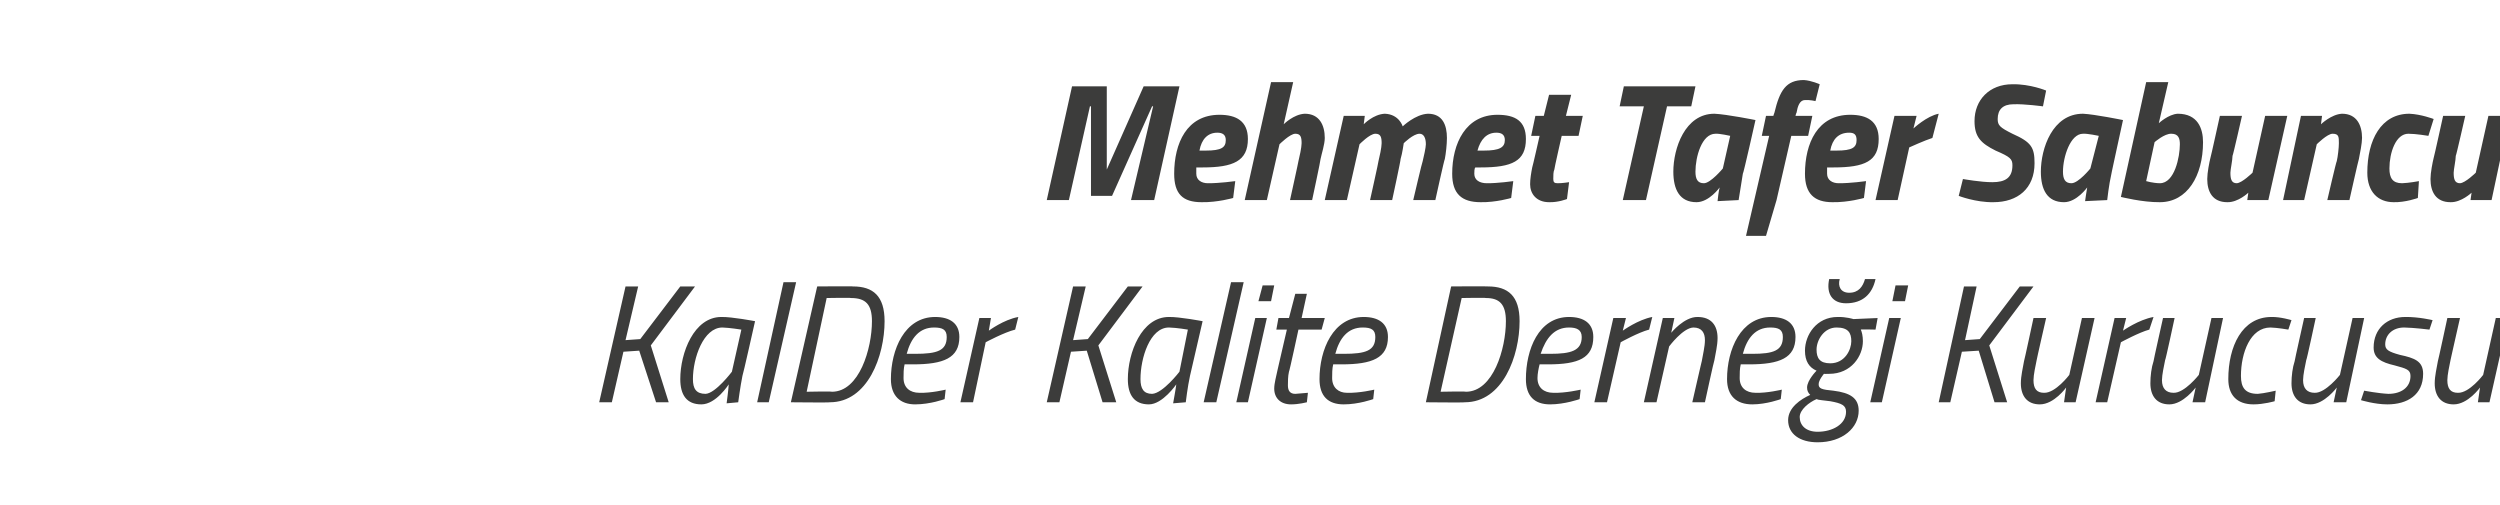
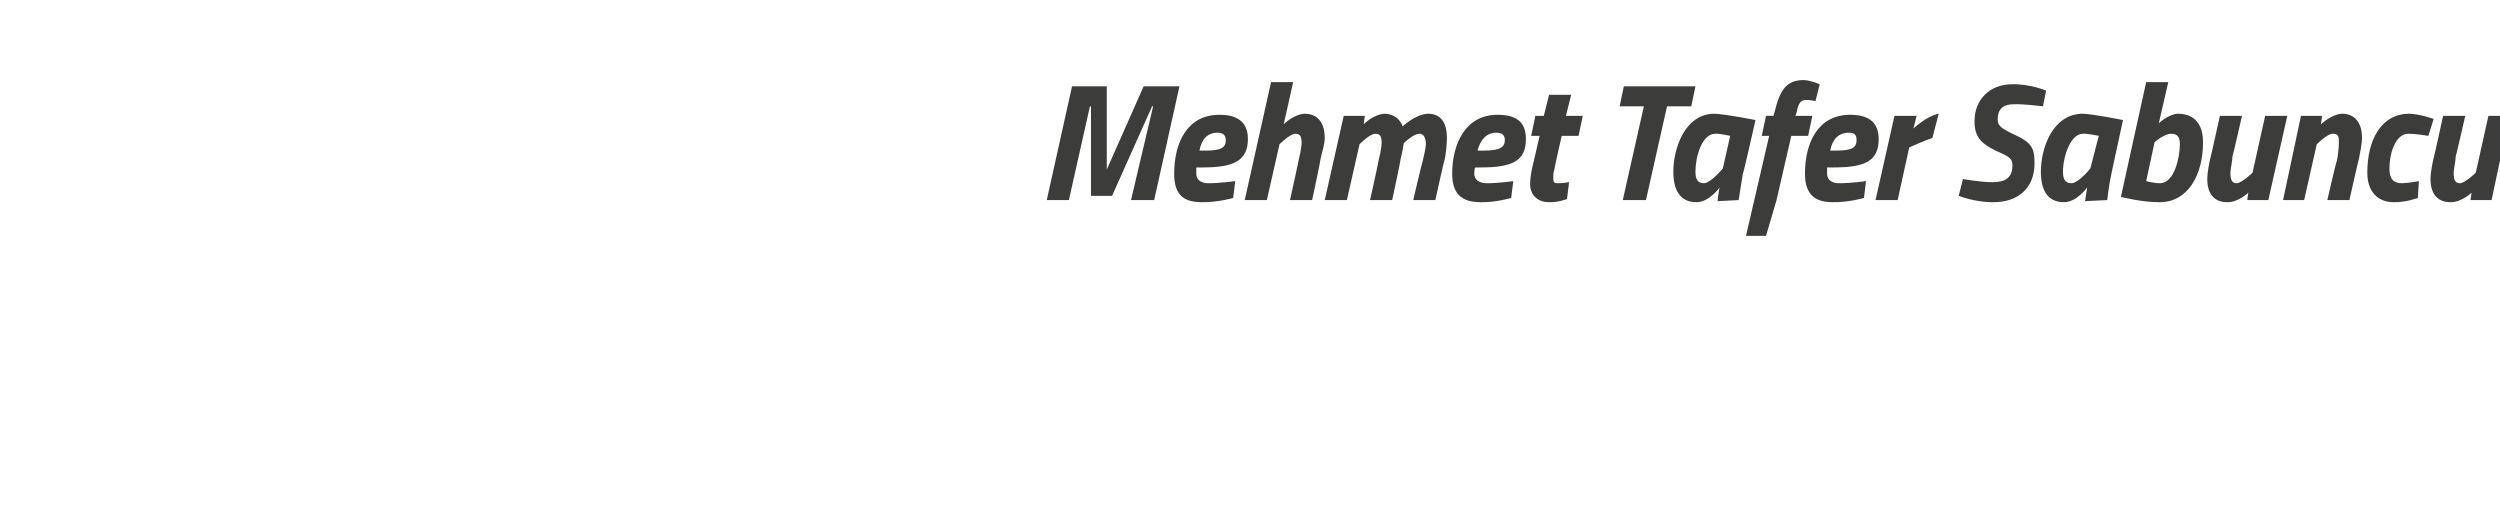
<svg xmlns="http://www.w3.org/2000/svg" version="1.1" width="237.4px" height="48px" viewBox="0 -7 237.4 48" style="top:-7px">
  <desc>Mehmet Tafer Sabuncu KalDer Kalite Derne i Kurucusu</desc>
  <defs />
  <g id="Polygon21042">
-     <path d="M 60.7 26.3 L 59.2 26.4 L 58.1 31.2 L 56.9 31.2 L 59.4 20.2 L 60.6 20.2 L 59.4 25.3 L 60.8 25.2 L 64.6 20.2 L 66 20.2 L 61.8 25.8 L 63.5 31.2 L 62.3 31.2 L 60.7 26.3 Z M 64.6 29 C 64.6 26.5 65.9 23.1 68.5 23.1 C 69.51 23.08 71.7 23.5 71.7 23.5 C 71.7 23.5 70.54 28.68 70.5 28.7 C 70.3 29.69 70.1 31.2 70.1 31.2 L 69 31.3 C 69 31.3 69.19 29.88 69.2 29.5 C 69.2 29.5 68 31.4 66.6 31.4 C 65.2 31.4 64.6 30.5 64.6 29 Z M 65.8 29 C 65.8 29.9 66.1 30.4 67 30.4 C 67.95 30.36 69.5 28.3 69.5 28.3 L 70.4 24.3 C 70.4 24.3 69.28 24.12 68.6 24.1 C 66.8 24.1 65.8 27 65.8 29 Z M 74.4 19.8 L 75.6 19.8 L 73 31.2 L 71.9 31.2 L 74.4 19.8 Z M 75.1 31.2 L 77.6 20.2 C 77.6 20.2 81.05 20.17 81 20.2 C 82.9 20.2 84 21.1 84 23.5 C 84 26.8 82.4 31.2 78.8 31.2 C 78.83 31.24 75.1 31.2 75.1 31.2 Z M 80.8 21.3 C 80.81 21.26 78.5 21.3 78.5 21.3 L 76.6 30.2 C 76.6 30.2 79 30.15 79 30.2 C 81.6 30.2 82.8 26.1 82.8 23.5 C 82.8 21.9 82.2 21.3 80.8 21.3 Z M 89.8 30 L 89.7 30.9 C 89.7 30.9 88.34 31.4 86.9 31.4 C 85.5 31.4 84.6 30.6 84.6 29 C 84.6 26.2 85.9 23.1 88.8 23.1 C 90.2 23.1 91.1 23.7 91.1 25 C 91.1 27 89.6 27.6 86.7 27.6 C 86.7 27.6 85.9 27.6 85.9 27.6 C 85.8 28 85.8 28.5 85.8 28.9 C 85.8 29.8 86.4 30.3 87.3 30.3 C 88.41 30.34 89.8 30 89.8 30 Z M 86.9 26.6 C 89 26.6 89.9 26.3 89.9 25 C 89.9 24.3 89.5 24.1 88.7 24.1 C 87.3 24.1 86.5 25.1 86.1 26.6 C 86.1 26.6 86.9 26.6 86.9 26.6 Z M 93 23.2 L 94.1 23.2 L 93.9 24.4 C 93.9 24.4 95.31 23.35 96.7 23.1 C 96.7 23.1 96.4 24.3 96.4 24.3 C 95.37 24.55 93.6 25.5 93.6 25.5 L 92.4 31.2 L 91.2 31.2 L 93 23.2 Z M 103.2 26.3 L 101.7 26.4 L 100.6 31.2 L 99.4 31.2 L 101.9 20.2 L 103.1 20.2 L 101.9 25.3 L 103.3 25.2 L 107.1 20.2 L 108.5 20.2 L 104.3 25.8 L 106 31.2 L 104.7 31.2 L 103.2 26.3 Z M 107.1 29 C 107.1 26.5 108.4 23.1 111 23.1 C 111.99 23.08 114.2 23.5 114.2 23.5 C 114.2 23.5 113.01 28.68 113 28.7 C 112.78 29.69 112.6 31.2 112.6 31.2 L 111.4 31.3 C 111.4 31.3 111.66 29.88 111.7 29.5 C 111.7 29.5 110.4 31.4 109.1 31.4 C 107.7 31.4 107.1 30.5 107.1 29 Z M 108.3 29 C 108.3 29.9 108.6 30.4 109.4 30.4 C 110.42 30.36 112 28.3 112 28.3 L 112.8 24.3 C 112.8 24.3 111.76 24.12 111 24.1 C 109.2 24.1 108.3 27 108.3 29 Z M 116.9 19.8 L 118.1 19.8 L 115.5 31.2 L 114.3 31.2 L 116.9 19.8 Z M 119.2 23.2 L 120.3 23.2 L 118.5 31.2 L 117.4 31.2 L 119.2 23.2 Z M 119.9 20.1 L 121 20.1 L 120.7 21.6 L 119.5 21.6 L 119.9 20.1 Z M 123.3 24.3 C 123.3 24.3 122.44 28.3 122.4 28.3 C 122.3 28.7 122.3 29.3 122.3 29.6 C 122.3 30.1 122.5 30.4 123 30.4 C 123.43 30.36 124.2 30.3 124.2 30.3 L 124.1 31.2 C 124.1 31.2 123.34 31.4 122.6 31.4 C 121.6 31.4 121 30.8 121 29.9 C 121 29.4 121.2 28.7 121.3 28.2 C 121.29 28.23 122.2 24.3 122.2 24.3 L 121.2 24.3 L 121.4 23.2 L 122.4 23.2 L 123 20.9 L 124.1 20.9 L 123.6 23.2 L 125.8 23.2 L 125.5 24.3 L 123.3 24.3 Z M 130.5 30 L 130.4 30.9 C 130.4 30.9 129.03 31.4 127.6 31.4 C 126.1 31.4 125.3 30.6 125.3 29 C 125.3 26.2 126.6 23.1 129.5 23.1 C 130.9 23.1 131.8 23.7 131.8 25 C 131.8 27 130.3 27.6 127.4 27.6 C 127.4 27.6 126.6 27.6 126.6 27.6 C 126.5 28 126.5 28.5 126.5 28.9 C 126.5 29.8 127.1 30.3 127.9 30.3 C 129.1 30.34 130.5 30 130.5 30 Z M 127.6 26.6 C 129.7 26.6 130.6 26.3 130.6 25 C 130.6 24.3 130.2 24.1 129.4 24.1 C 128 24.1 127.2 25.1 126.8 26.6 C 126.8 26.6 127.6 26.6 127.6 26.6 Z M 135.4 31.2 L 137.8 20.2 C 137.8 20.2 141.29 20.17 141.3 20.2 C 143.2 20.2 144.3 21.1 144.3 23.5 C 144.3 26.8 142.7 31.2 139.1 31.2 C 139.07 31.24 135.4 31.2 135.4 31.2 Z M 141.1 21.3 C 141.06 21.26 138.8 21.3 138.8 21.3 L 136.8 30.2 C 136.8 30.2 139.24 30.15 139.2 30.2 C 141.8 30.2 143 26.1 143 23.5 C 143 21.9 142.4 21.3 141.1 21.3 Z M 150.1 30 L 150 30.9 C 150 30.9 148.59 31.4 147.2 31.4 C 145.7 31.4 144.9 30.6 144.9 29 C 144.9 26.2 146.1 23.1 149 23.1 C 150.4 23.1 151.3 23.7 151.3 25 C 151.3 27 149.9 27.6 147 27.6 C 147 27.6 146.2 27.6 146.2 27.6 C 146.1 28 146 28.5 146 28.9 C 146 29.8 146.6 30.3 147.5 30.3 C 148.65 30.34 150.1 30 150.1 30 Z M 147.2 26.6 C 149.2 26.6 150.2 26.3 150.2 25 C 150.2 24.3 149.7 24.1 149 24.1 C 147.6 24.1 146.8 25.1 146.3 26.6 C 146.3 26.6 147.2 26.6 147.2 26.6 Z M 153.2 23.2 L 154.4 23.2 L 154.1 24.4 C 154.1 24.4 155.55 23.35 156.9 23.1 C 156.9 23.1 156.6 24.3 156.6 24.3 C 155.61 24.55 153.9 25.5 153.9 25.5 L 152.6 31.2 L 151.4 31.2 L 153.2 23.2 Z M 156.1 31.2 L 157.9 23.2 L 159 23.2 L 158.7 24.6 C 158.7 24.6 159.93 23.08 161.2 23.1 C 162.5 23.1 163.1 23.9 163.1 25.1 C 163.1 25.8 162.9 26.6 162.8 27.2 C 162.77 27.18 161.9 31.2 161.9 31.2 L 160.7 31.2 C 160.7 31.2 161.6 27.26 161.6 27.3 C 161.7 26.7 161.9 25.9 161.9 25.3 C 161.9 24.6 161.6 24.1 160.8 24.1 C 159.8 24.14 158.5 25.9 158.5 25.9 L 157.3 31.2 L 156.1 31.2 Z M 169.2 30 L 169.1 30.9 C 169.1 30.9 167.75 31.4 166.4 31.4 C 164.9 31.4 164 30.6 164 29 C 164 26.2 165.3 23.1 168.2 23.1 C 169.6 23.1 170.5 23.7 170.5 25 C 170.5 27 169 27.6 166.1 27.6 C 166.1 27.6 165.3 27.6 165.3 27.6 C 165.2 28 165.2 28.5 165.2 28.9 C 165.2 29.8 165.8 30.3 166.7 30.3 C 167.81 30.34 169.2 30 169.2 30 Z M 166.4 26.6 C 168.4 26.6 169.3 26.3 169.3 25 C 169.3 24.3 168.9 24.1 168.1 24.1 C 166.7 24.1 165.9 25.1 165.5 26.6 C 165.5 26.6 166.4 26.6 166.4 26.6 Z M 169.8 32.9 C 169.8 31.7 171 30.9 171.9 30.5 C 171.7 30.3 171.6 30.1 171.6 29.8 C 171.6 29.1 172.5 28.2 172.5 28.2 C 171.8 27.9 171.4 27.3 171.4 26.3 C 171.4 24.8 172.5 23.1 174.5 23.1 C 175.32 23.08 176 23.3 176 23.3 L 178.3 23.2 L 178.1 24.3 C 178.1 24.3 176.68 24.26 176.7 24.3 C 176.8 24.5 176.9 24.9 176.9 25.4 C 176.9 26.8 175.8 28.5 173.7 28.5 C 173.45 28.52 173.2 28.5 173.2 28.5 C 173.2 28.5 172.68 29.11 172.7 29.5 C 172.7 29.9 173 30 174.1 30.1 C 175.7 30.3 176.5 30.8 176.5 32 C 176.5 33.6 175 35 172.6 35 C 170.9 35 169.8 34.2 169.8 32.9 Z M 172.5 30.9 C 171.8 31.2 170.9 31.9 170.9 32.6 C 170.9 33.4 171.5 34 172.6 34 C 174 34 175.3 33.3 175.3 32.1 C 175.3 31.5 174.9 31.3 173.8 31.1 C 173.1 31 172.7 31 172.5 30.9 Z M 175.8 25.4 C 175.8 24.6 175.5 24.1 174.4 24.1 C 173.2 24.1 172.5 25.3 172.5 26.2 C 172.5 27 172.8 27.5 173.8 27.5 C 175.2 27.5 175.8 26.2 175.8 25.4 Z M 174.7 19.5 C 174.5 20.2 174.8 20.8 175.6 20.8 C 176.5 20.8 176.9 20.2 177.1 19.5 C 177.1 19.5 178.1 19.5 178.1 19.5 C 177.8 20.9 176.9 21.8 175.3 21.8 C 174 21.8 173.4 20.9 173.7 19.5 C 173.7 19.5 174.7 19.5 174.7 19.5 Z M 179.4 23.2 L 180.5 23.2 L 178.7 31.2 L 177.6 31.2 L 179.4 23.2 Z M 180 20.1 L 181.2 20.1 L 180.9 21.6 L 179.7 21.6 L 180 20.1 Z M 187.9 26.3 L 186.3 26.4 L 185.2 31.2 L 184.1 31.2 L 186.5 20.2 L 187.7 20.2 L 186.6 25.3 L 188 25.2 L 191.8 20.2 L 193.1 20.2 L 188.9 25.8 L 190.6 31.2 L 189.4 31.2 L 187.9 26.3 Z M 198.9 23.2 L 197.1 31.2 L 196 31.2 L 196.2 29.8 C 196.2 29.8 195.06 31.4 193.7 31.4 C 192.5 31.4 191.9 30.6 191.9 29.4 C 191.9 28.7 192.1 27.9 192.2 27.3 C 192.22 27.3 193.1 23.2 193.1 23.2 L 194.3 23.2 C 194.3 23.2 193.38 27.22 193.4 27.2 C 193.3 27.7 193.1 28.6 193.1 29.1 C 193.1 29.9 193.4 30.3 194.1 30.3 C 195.19 30.34 196.5 28.6 196.5 28.6 L 197.7 23.2 L 198.9 23.2 Z M 200.8 23.2 L 201.9 23.2 L 201.6 24.4 C 201.6 24.4 203.09 23.35 204.5 23.1 C 204.5 23.1 204.1 24.3 204.1 24.3 C 203.15 24.55 201.4 25.5 201.4 25.5 L 200.1 31.2 L 199 31.2 L 200.8 23.2 Z M 211.1 23.2 L 209.4 31.2 L 208.2 31.2 L 208.5 29.8 C 208.5 29.8 207.32 31.4 206 31.4 C 204.8 31.4 204.2 30.6 204.2 29.4 C 204.2 28.7 204.3 27.9 204.5 27.3 C 204.48 27.3 205.4 23.2 205.4 23.2 L 206.5 23.2 C 206.5 23.2 205.64 27.22 205.6 27.2 C 205.5 27.7 205.3 28.6 205.3 29.1 C 205.3 29.9 205.7 30.3 206.4 30.3 C 207.44 30.34 208.8 28.6 208.8 28.6 L 210 23.2 L 211.1 23.2 Z M 217.6 23.4 L 217.3 24.3 C 217.3 24.3 216.3 24.12 215.6 24.1 C 213.7 24.1 212.8 26.5 212.8 28.7 C 212.8 29.8 213.2 30.4 214.4 30.4 C 214.98 30.36 216.1 30.1 216.1 30.1 L 216 31.1 C 216 31.1 214.96 31.4 214 31.4 C 212.4 31.4 211.6 30.5 211.6 29 C 211.6 25.9 212.9 23.1 215.7 23.1 C 216.55 23.08 217.6 23.4 217.6 23.4 Z M 224.5 23.2 L 222.8 31.2 L 221.6 31.2 L 221.9 29.8 C 221.9 29.8 220.72 31.4 219.4 31.4 C 218.2 31.4 217.6 30.6 217.6 29.4 C 217.6 28.7 217.7 27.9 217.9 27.3 C 217.88 27.3 218.8 23.2 218.8 23.2 L 219.9 23.2 C 219.9 23.2 219.04 27.22 219 27.2 C 218.9 27.7 218.7 28.6 218.7 29.1 C 218.7 29.9 219.1 30.3 219.8 30.3 C 220.84 30.34 222.2 28.6 222.2 28.6 L 223.4 23.2 L 224.5 23.2 Z M 230.7 24.3 C 230.7 24.3 229.27 24.12 228.3 24.1 C 227.2 24.1 226.5 24.8 226.5 25.7 C 226.5 26.2 226.8 26.4 227.9 26.7 C 229.3 27 230.1 27.3 230.1 28.5 C 230.1 30.5 228.6 31.4 226.7 31.4 C 225.5 31.4 224.2 31 224.2 31 L 224.5 30.1 C 224.5 30.1 225.88 30.36 226.8 30.4 C 228 30.4 228.9 29.8 228.9 28.7 C 228.9 28.1 228.5 28 227.4 27.7 C 226.1 27.4 225.4 27 225.4 26 C 225.4 24.2 226.7 23.1 228.4 23.1 C 229.66 23.08 231 23.4 231 23.4 L 230.7 24.3 Z M 238.2 23.2 L 236.4 31.2 L 235.3 31.2 L 235.5 29.8 C 235.5 29.8 234.36 31.4 233 31.4 C 231.8 31.4 231.2 30.6 231.2 29.4 C 231.2 28.7 231.4 27.9 231.5 27.3 C 231.52 27.3 232.4 23.2 232.4 23.2 L 233.6 23.2 C 233.6 23.2 232.69 27.22 232.7 27.2 C 232.6 27.7 232.4 28.6 232.4 29.1 C 232.4 29.9 232.7 30.3 233.4 30.3 C 234.49 30.34 235.8 28.6 235.8 28.6 L 237 23.2 L 238.2 23.2 Z " stroke="none" fill="#3c3c3b" />
-   </g>
+     </g>
  <g id="Polygon21041">
    <path d="M 101.8 1.2 L 105.1 1.2 L 105.1 9.1 L 108.6 1.2 L 112 1.2 L 109.6 12 L 107.4 12 L 109.5 3.1 L 109.4 3.1 L 105.6 11.6 L 103.6 11.6 L 103.6 3.1 L 103.5 3.1 L 101.5 12 L 99.4 12 L 101.8 1.2 Z M 117.3 10.2 L 117.1 11.8 C 117.1 11.8 115.62 12.23 114.1 12.2 C 112.3 12.2 111.5 11.4 111.5 9.5 C 111.5 6.6 112.7 3.9 115.8 3.9 C 117.4 3.9 118.5 4.5 118.5 6.2 C 118.5 8.3 117.1 8.9 114.2 8.9 C 114.2 8.9 113.6 8.9 113.6 8.9 C 113.6 9 113.6 9.3 113.6 9.5 C 113.6 10.1 114.1 10.4 114.7 10.4 C 115.77 10.41 117.3 10.2 117.3 10.2 Z M 114.5 7.3 C 116 7.3 116.4 7 116.4 6.3 C 116.4 5.8 116.1 5.6 115.6 5.6 C 114.7 5.6 114.1 6.2 113.9 7.3 C 113.9 7.3 114.5 7.3 114.5 7.3 Z M 118.2 12 L 120.7 0.8 L 122.8 0.8 L 121.9 4.8 C 121.9 4.8 122.84 3.85 123.9 3.8 C 125.3 3.8 125.8 4.9 125.8 6.1 C 125.8 6.7 125.5 7.6 125.4 8.1 C 125.43 8.12 124.6 12 124.6 12 L 122.5 12 C 122.5 12 123.32 8.28 123.3 8.3 C 123.4 7.9 123.6 7 123.6 6.6 C 123.6 6 123.5 5.7 123 5.7 C 122.5 5.7 121.5 6.7 121.5 6.7 L 120.3 12 L 118.2 12 Z M 130.1 12 C 130.1 12 130.93 8.28 130.9 8.3 C 131 7.9 131.2 7 131.2 6.6 C 131.2 6 131.1 5.7 130.6 5.7 C 130.07 5.7 129.1 6.7 129.1 6.7 L 127.9 12 L 125.8 12 L 127.6 4 L 129.6 4 L 129.5 4.8 C 129.5 4.8 130.41 3.85 131.5 3.8 C 132.87 3.85 133.2 5 133.2 5 C 133.2 5 134.39 3.85 135.6 3.8 C 137 3.8 137.4 4.9 137.4 6.1 C 137.4 6.7 137.3 7.6 137.2 8.1 C 137.15 8.12 136.3 12 136.3 12 L 134.2 12 C 134.2 12 135.07 8.28 135.1 8.3 C 135.2 7.9 135.4 7 135.4 6.7 C 135.4 6.1 135.2 5.7 134.8 5.7 C 134.2 5.7 133.3 6.6 133.3 6.6 C 133.3 6.6 133.16 7.59 133 8.1 C 133.04 8.12 132.2 12 132.2 12 L 130.1 12 Z M 143.7 10.2 L 143.5 11.8 C 143.5 11.8 142.06 12.23 140.6 12.2 C 138.8 12.2 137.9 11.4 137.9 9.5 C 137.9 6.6 139.2 3.9 142.2 3.9 C 143.9 3.9 144.9 4.5 144.9 6.2 C 144.9 8.3 143.6 8.9 140.6 8.9 C 140.6 8.9 140.1 8.9 140.1 8.9 C 140 9 140 9.3 140 9.5 C 140 10.1 140.5 10.4 141.2 10.4 C 142.22 10.41 143.7 10.2 143.7 10.2 Z M 140.9 7.3 C 142.4 7.3 142.9 7 142.9 6.3 C 142.9 5.8 142.6 5.6 142.1 5.6 C 141.2 5.6 140.6 6.2 140.3 7.3 C 140.3 7.3 140.9 7.3 140.9 7.3 Z M 148.3 5.9 C 148.3 5.9 147.58 9.06 147.6 9.1 C 147.5 9.3 147.5 9.7 147.5 10 C 147.5 10.3 147.6 10.4 147.9 10.4 C 148.31 10.41 149 10.3 149 10.3 L 148.8 11.9 C 148.8 11.9 147.97 12.23 147.1 12.2 C 145.9 12.2 145.3 11.4 145.3 10.5 C 145.3 10 145.4 9.4 145.5 8.9 C 145.53 8.87 146.2 5.9 146.2 5.9 L 145.4 5.9 L 145.8 4 L 146.6 4 L 147.1 2 L 149.2 2 L 148.7 4 L 150.3 4 L 149.9 5.9 L 148.3 5.9 Z M 154.2 1.2 L 161 1.2 L 160.6 3.1 L 158.3 3.1 L 156.3 12 L 154.1 12 L 156.1 3.1 L 153.8 3.1 L 154.2 1.2 Z M 158.9 9.3 C 158.9 7.1 160 3.8 162.8 3.8 C 163.96 3.85 166.7 4.4 166.7 4.4 C 166.7 4.4 165.55 9.54 165.5 9.5 C 165.33 10.54 165.1 12 165.1 12 L 163.1 12.1 C 163.1 12.1 163.2 11.1 163.3 10.8 C 163.3 10.8 162.3 12.2 161.1 12.2 C 159.5 12.2 158.9 11 158.9 9.3 Z M 161 9.3 C 161 10 161.2 10.4 161.8 10.4 C 162.43 10.41 163.6 9 163.6 9 L 164.3 5.9 C 164.3 5.9 163.29 5.67 162.9 5.7 C 161.6 5.7 161 7.9 161 9.3 Z M 168.7 12 L 167.7 15.4 L 165.8 15.4 L 168 5.9 L 167.3 5.9 L 167.7 4 L 168.4 4 C 168.4 4 168.48 3.72 168.5 3.7 C 169 1.6 169.6 0.6 171.3 0.6 C 172.02 0.65 172.8 1 172.8 1 L 172.4 2.6 C 172.4 2.6 171.86 2.47 171.4 2.5 C 170.9 2.5 170.7 3.1 170.6 3.7 C 170.56 3.74 170.5 4 170.5 4 L 172.1 4 L 171.7 5.9 L 170.1 5.9 L 168.7 12 Z M 177.2 10.2 L 177 11.8 C 177 11.8 175.53 12.23 174 12.2 C 172.3 12.2 171.4 11.4 171.4 9.5 C 171.4 6.6 172.6 3.9 175.7 3.9 C 177.3 3.9 178.4 4.5 178.4 6.2 C 178.4 8.3 177.1 8.9 174.1 8.9 C 174.1 8.9 173.5 8.9 173.5 8.9 C 173.5 9 173.5 9.3 173.5 9.5 C 173.5 10.1 174 10.4 174.6 10.4 C 175.69 10.41 177.2 10.2 177.2 10.2 Z M 174.4 7.3 C 175.9 7.3 176.3 7 176.3 6.3 C 176.3 5.8 176.1 5.6 175.6 5.6 C 174.6 5.6 174 6.2 173.8 7.3 C 173.8 7.3 174.4 7.3 174.4 7.3 Z M 179.9 4 L 182 4 L 181.7 5.2 C 181.7 5.2 182.97 4.01 184.1 3.8 C 184.1 3.8 183.5 6.1 183.5 6.1 C 182.77 6.33 181.3 7 181.3 7 L 180.2 12 L 178.1 12 L 179.9 4 Z M 194 3.1 C 194 3.1 192.25 2.86 191.2 2.9 C 190.2 2.9 189.7 3.4 189.7 4.3 C 189.7 4.9 189.9 5.1 191.1 5.7 C 192.9 6.5 193.2 7 193.2 8.5 C 193.2 10.9 191.6 12.2 189.3 12.2 C 187.61 12.23 186 11.6 186 11.6 L 186.4 10 C 186.4 10 188.14 10.31 189.2 10.3 C 190.4 10.3 191.1 9.9 191.1 8.7 C 191.1 8.1 190.9 7.9 189.5 7.3 C 188.1 6.6 187.5 6 187.5 4.5 C 187.5 2.5 188.9 1 191.1 1 C 192.8 0.97 194.3 1.6 194.3 1.6 L 194 3.1 Z M 193.8 9.3 C 193.8 7.1 194.9 3.8 197.8 3.8 C 198.9 3.85 201.6 4.4 201.6 4.4 C 201.6 4.4 200.48 9.54 200.5 9.5 C 200.26 10.54 200.1 12 200.1 12 L 198 12.1 C 198 12.1 198.14 11.1 198.2 10.8 C 198.2 10.8 197.2 12.2 196 12.2 C 194.4 12.2 193.8 11 193.8 9.3 Z M 195.9 9.3 C 195.9 10 196.1 10.4 196.7 10.4 C 197.36 10.41 198.5 9 198.5 9 L 199.3 5.9 C 199.3 5.9 198.23 5.67 197.8 5.7 C 196.6 5.7 195.9 7.9 195.9 9.3 Z M 209.2 6.5 C 209.2 9.7 207.7 12.2 205.1 12.2 C 203.46 12.22 201.4 11.7 201.4 11.7 L 203.8 0.8 L 205.9 0.8 L 205 4.7 C 205 4.7 205.91 3.85 206.8 3.8 C 208.7 3.8 209.2 5.2 209.2 6.5 Z M 207 6.7 C 207 6.2 206.9 5.7 206.2 5.7 C 205.54 5.67 204.6 6.5 204.6 6.5 L 203.8 10.2 C 203.8 10.2 204.44 10.39 205.1 10.4 C 206.5 10.4 207 7.9 207 6.7 Z M 217.2 4 L 215.4 12 L 213.4 12 L 213.5 11.3 C 213.5 11.3 212.53 12.23 211.5 12.2 C 210.1 12.2 209.6 11.2 209.6 10 C 209.6 9.4 209.8 8.4 209.9 8 C 209.93 7.96 210.8 4 210.8 4 L 212.9 4 C 212.9 4 212.04 7.8 212 7.8 C 212 8.2 211.8 9.1 211.8 9.4 C 211.8 10 211.9 10.4 212.4 10.4 C 212.9 10.38 213.9 9.4 213.9 9.4 L 215.1 4 L 217.2 4 Z M 216.8 12 L 218.5 4 L 220.5 4 L 220.4 4.8 C 220.4 4.8 221.38 3.85 222.4 3.8 C 223.8 3.8 224.3 4.9 224.3 6.1 C 224.3 6.6 224.1 7.6 224 8.1 C 223.97 8.12 223.1 12 223.1 12 L 221 12 C 221 12 221.86 8.28 221.9 8.3 C 222 7.9 222.1 7 222.1 6.6 C 222.1 6 222.1 5.7 221.5 5.7 C 221 5.7 220 6.7 220 6.7 L 218.8 12 L 216.8 12 Z M 231.1 4.3 L 230.6 5.9 C 230.6 5.9 229.42 5.7 228.7 5.7 C 227.5 5.7 226.9 7.5 226.9 9 C 226.9 9.9 227.2 10.4 228.1 10.4 C 228.74 10.38 229.7 10.2 229.7 10.2 L 229.6 11.8 C 229.6 11.8 228.43 12.23 227.3 12.2 C 225.8 12.2 224.8 11.2 224.8 9.4 C 224.8 6.3 226.1 3.8 228.8 3.8 C 229.92 3.85 231.1 4.3 231.1 4.3 Z M 238.3 4 L 236.6 12 L 234.6 12 L 234.7 11.3 C 234.7 11.3 233.72 12.23 232.7 12.2 C 231.3 12.2 230.8 11.2 230.8 10 C 230.8 9.4 231 8.4 231.1 8 C 231.13 7.96 232 4 232 4 L 234.1 4 C 234.1 4 233.24 7.8 233.2 7.8 C 233.2 8.2 233 9.1 233 9.4 C 233 10 233.1 10.4 233.6 10.4 C 234.1 10.38 235.1 9.4 235.1 9.4 L 236.3 4 L 238.3 4 Z " stroke="none" fill="#3c3c3b" />
  </g>
</svg>